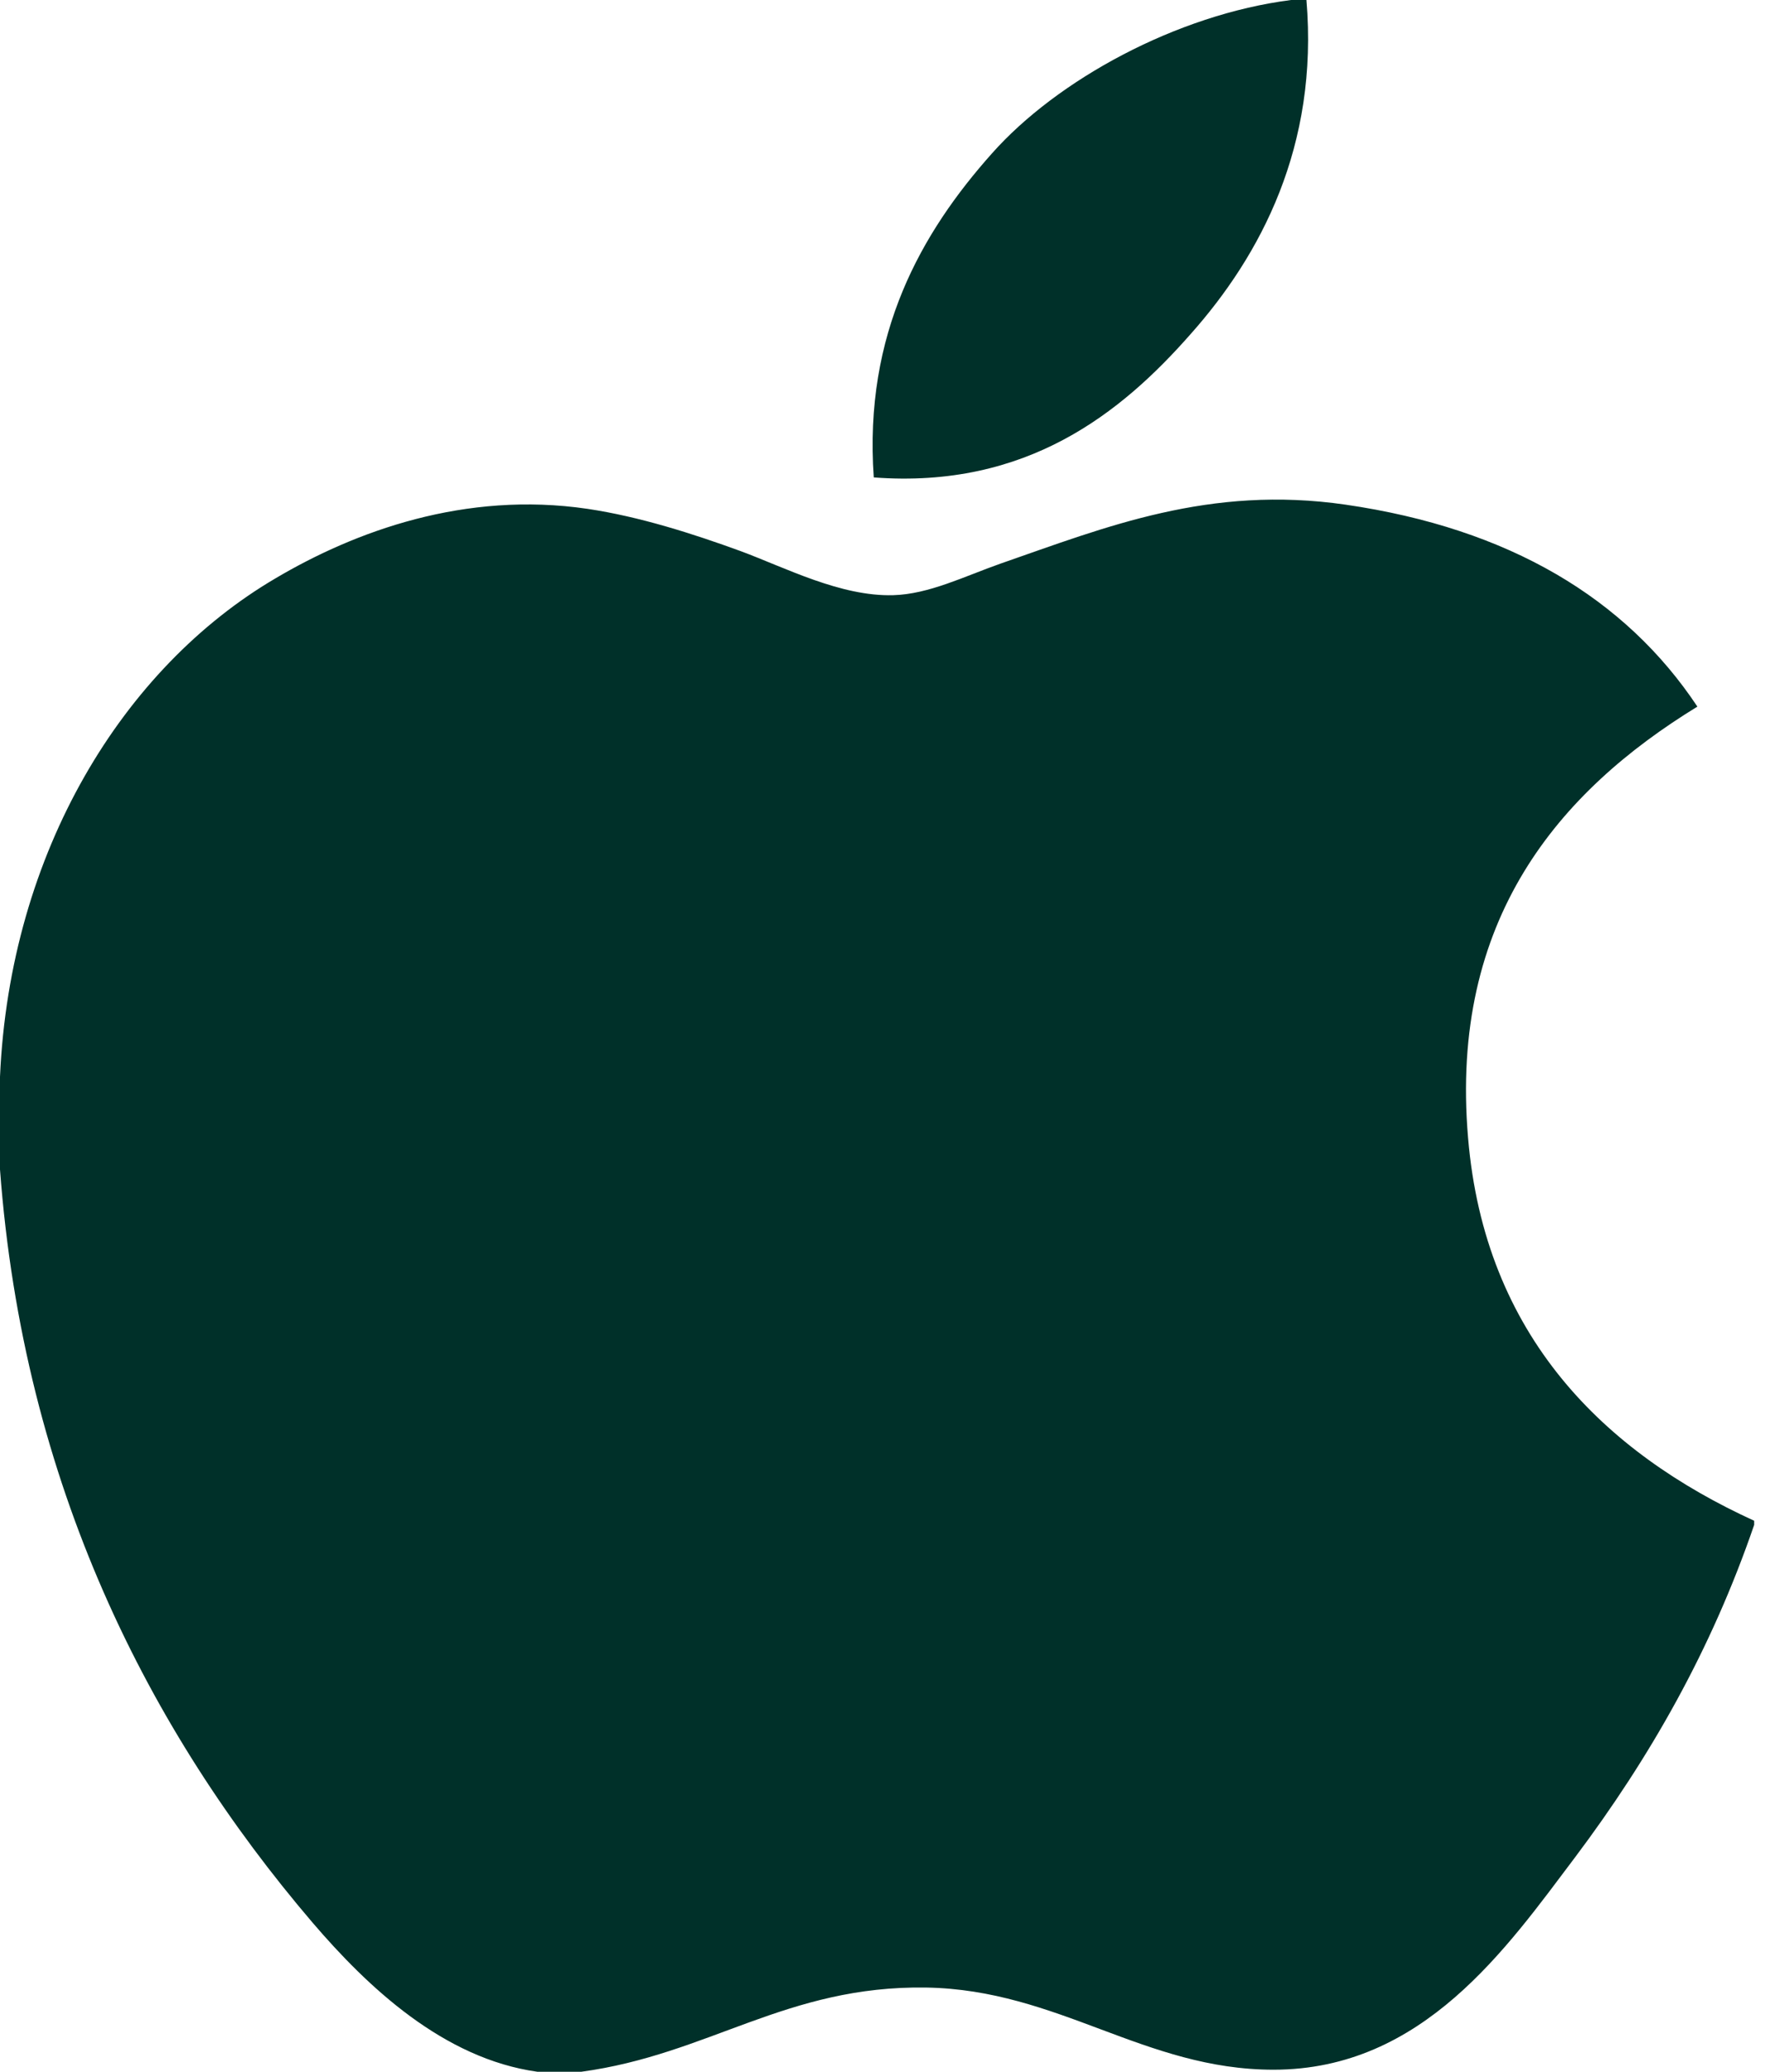
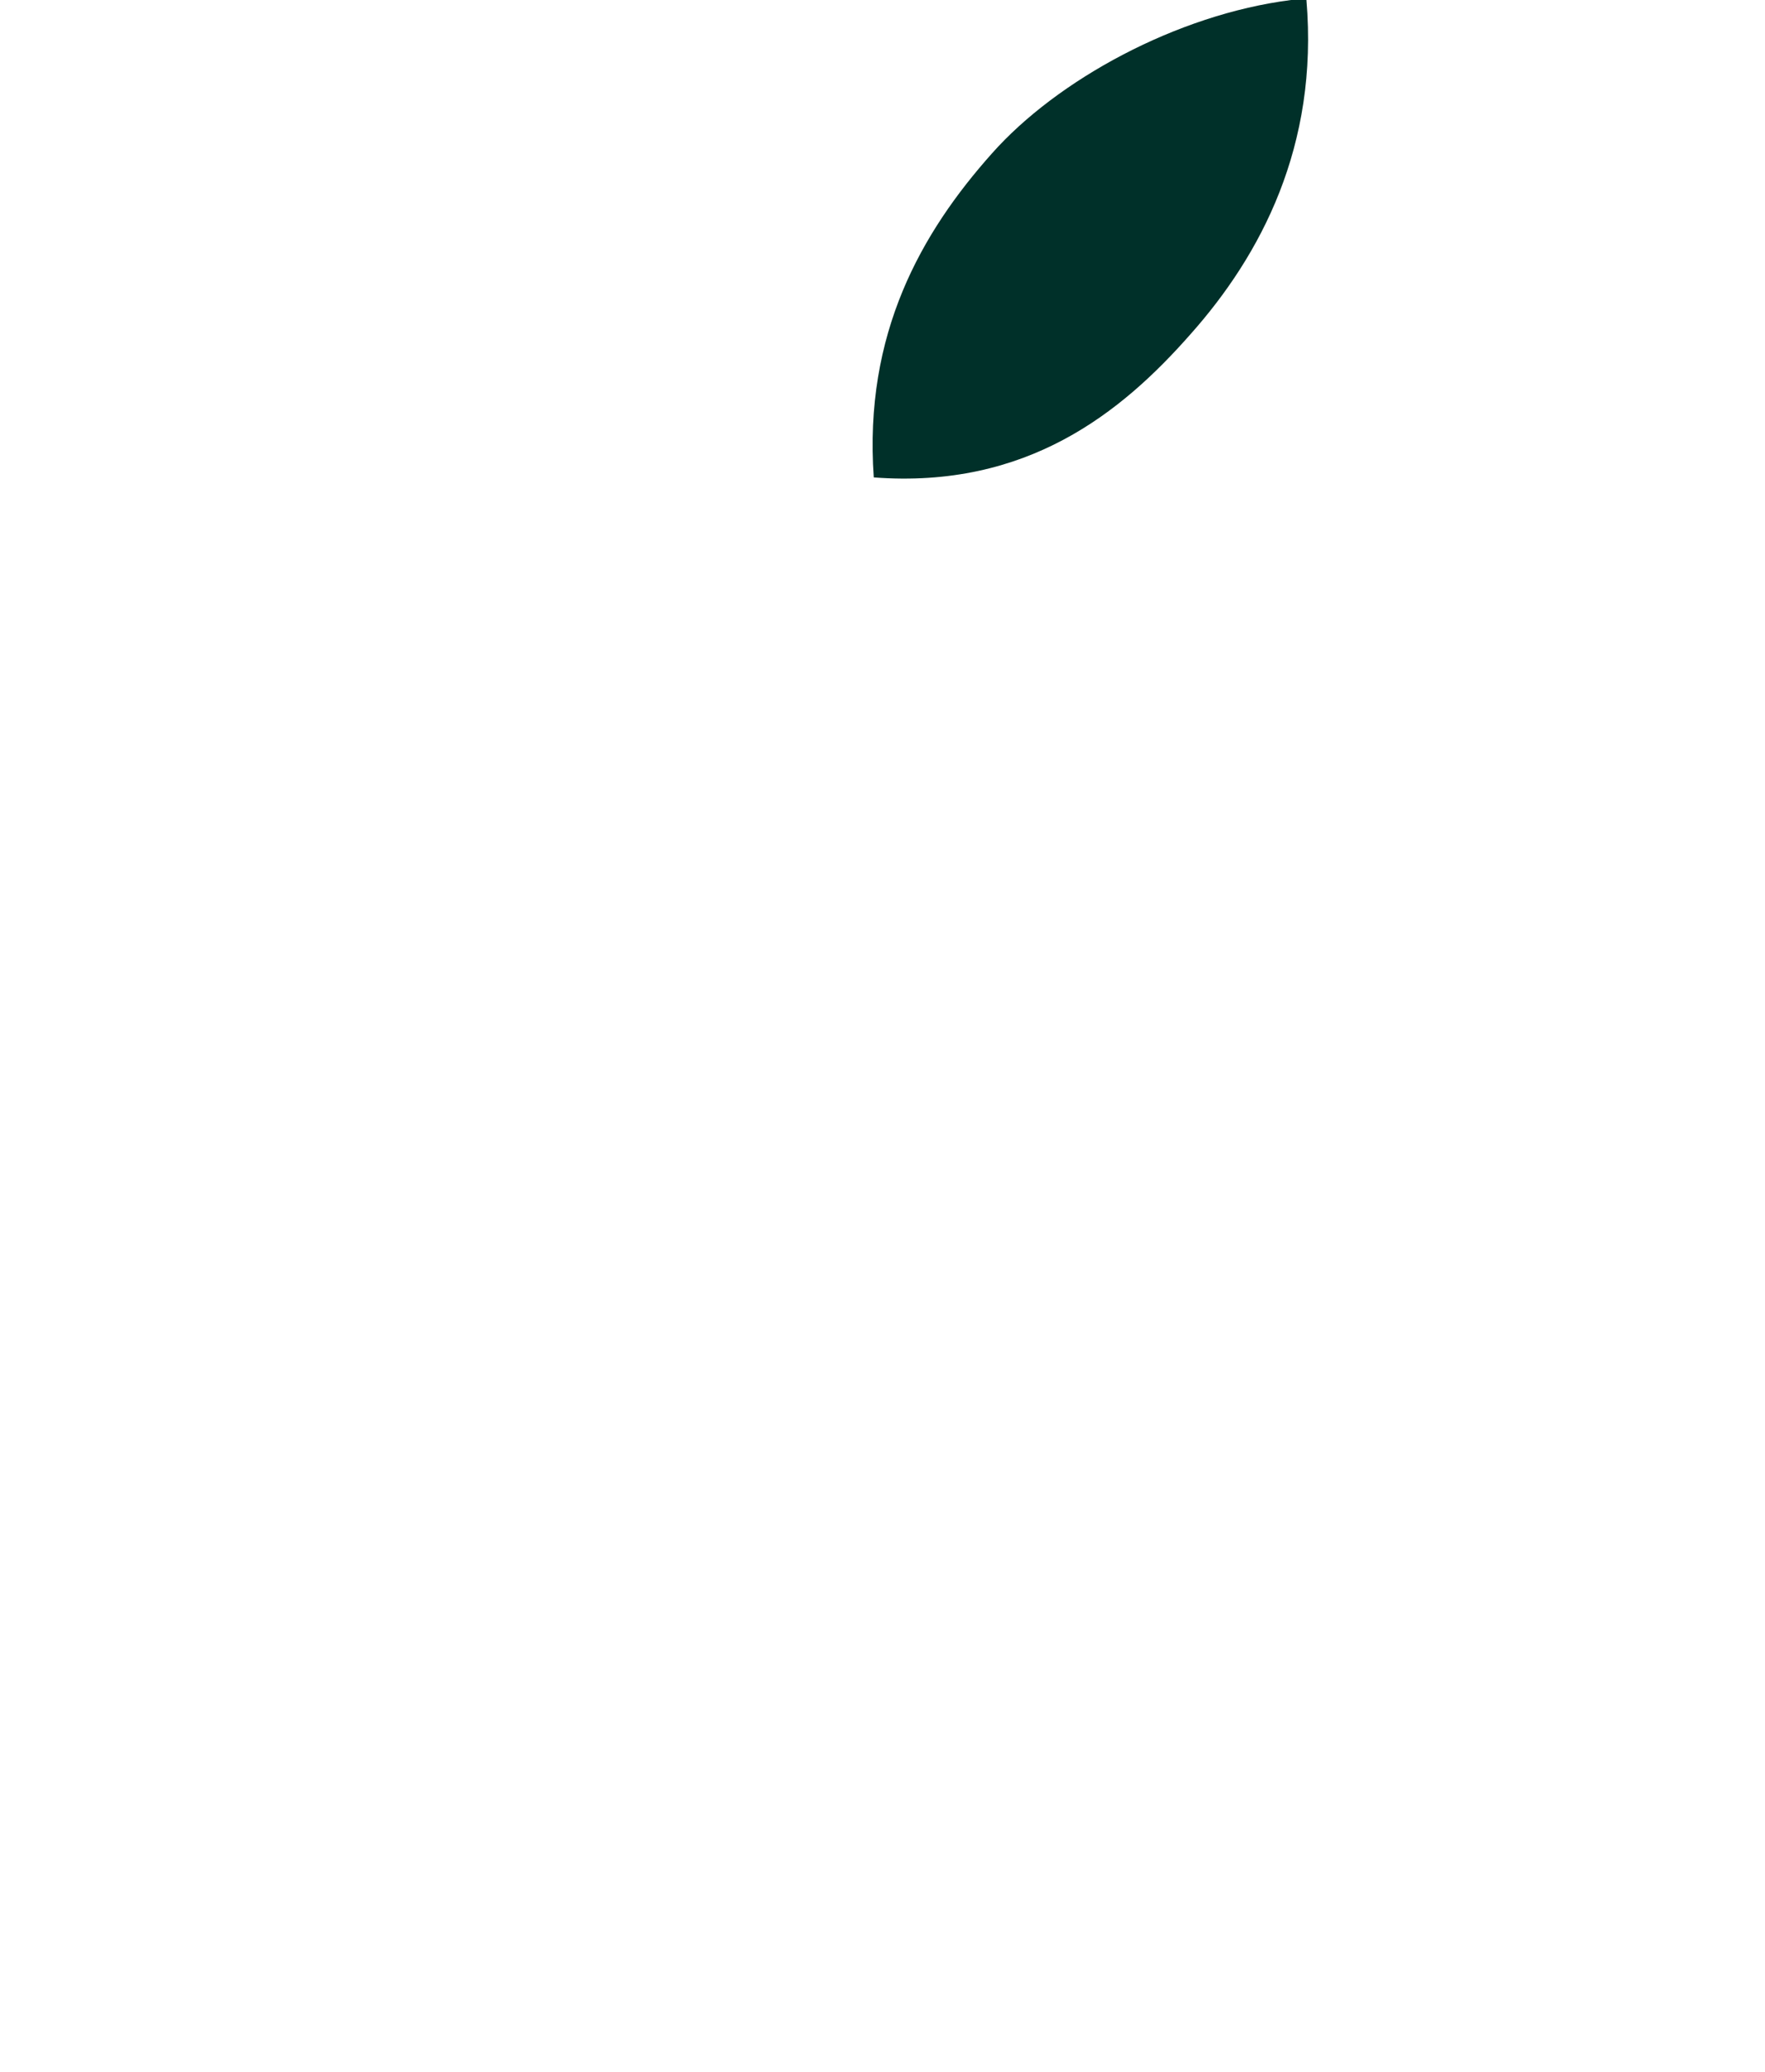
<svg xmlns="http://www.w3.org/2000/svg" width="52" height="61" viewBox="0 0 52 61" fill="none">
  <path d="M38.039 0C38.186 0 38.334 0 38.49 0C38.852 4.302 37.145 7.516 35.071 9.844C33.037 12.155 30.25 14.398 25.743 14.057C25.443 9.817 27.152 6.841 29.223 4.519C31.144 2.354 34.665 0.429 38.039 0Z" fill="#003029" />
-   <path d="M51.681 44.776C51.681 44.819 51.681 44.856 51.681 44.897C50.415 48.588 48.608 51.751 46.403 54.687C44.391 57.352 41.925 60.939 37.521 60.939C33.716 60.939 31.188 58.584 27.288 58.52C23.163 58.456 20.894 60.489 17.122 61C16.691 61 16.259 61 15.836 61C13.066 60.615 10.831 58.504 9.203 56.602C4.401 50.982 0.69 43.723 0 34.434C0 33.523 0 32.615 0 31.704C0.292 25.056 3.649 19.651 8.112 17.031C10.466 15.638 13.704 14.451 17.309 14.982C18.854 15.212 20.432 15.721 21.816 16.225C23.127 16.709 24.766 17.569 26.319 17.524C27.372 17.494 28.418 16.967 29.479 16.594C32.585 15.515 35.631 14.277 39.645 14.859C44.469 15.56 47.893 17.623 50.008 20.805C45.927 23.304 42.701 27.07 43.252 33.502C43.742 39.344 47.272 42.762 51.681 44.776Z" fill="#003029" />
</svg>